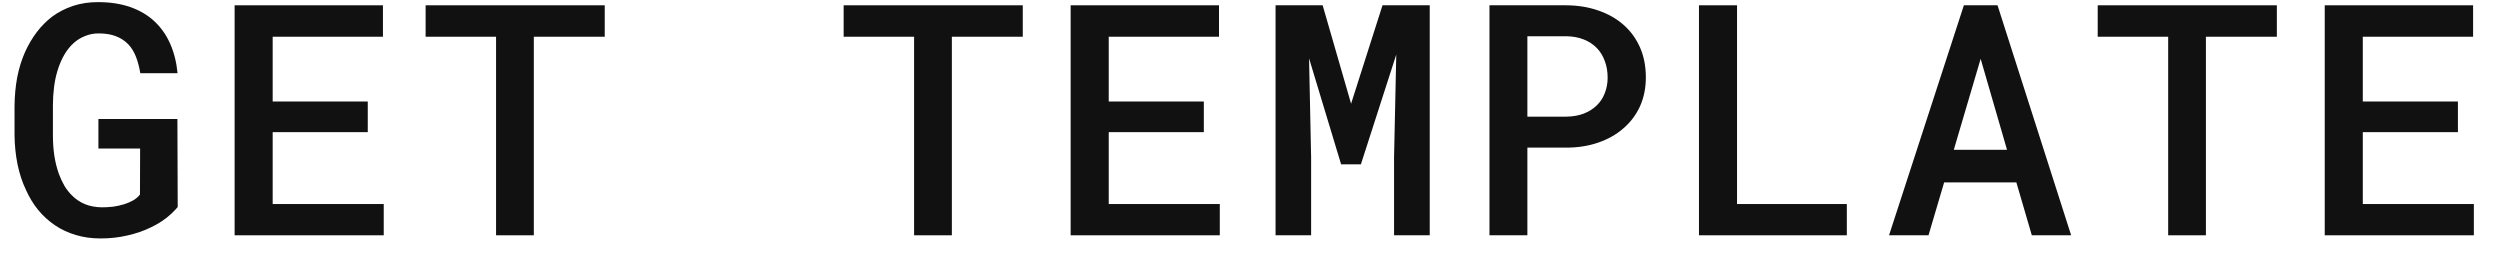
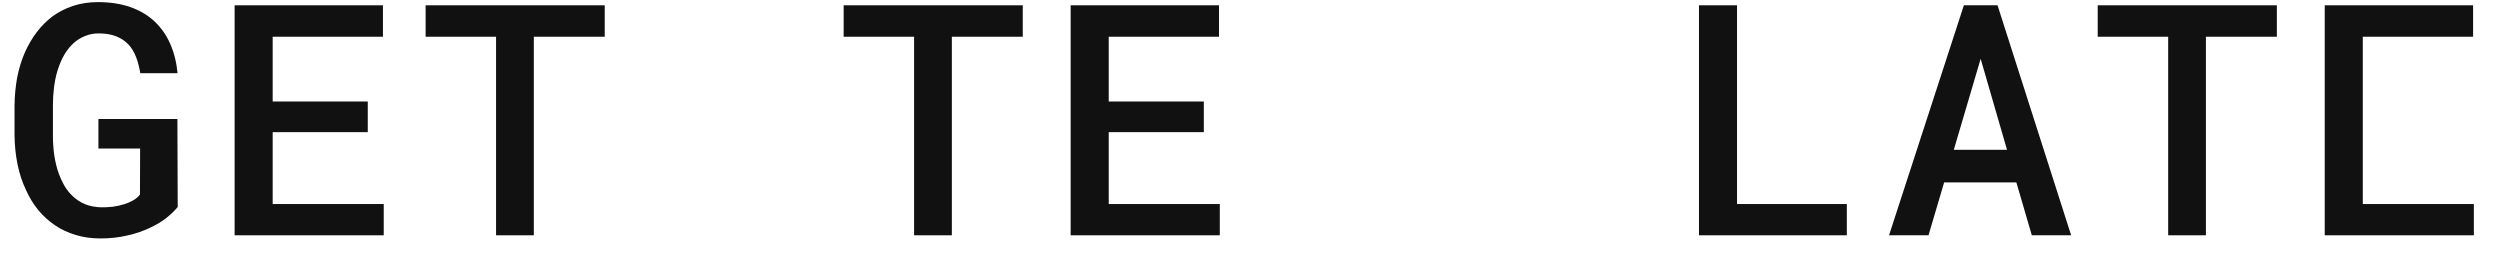
<svg xmlns="http://www.w3.org/2000/svg" width="85" height="9" viewBox="0 0 85 9" fill="none">
  <path d="M6.042 7.039L6.032 4.047H3.346V5.051H4.764L4.759 6.614C4.702 6.689 4.625 6.756 4.528 6.813C4.431 6.867 4.326 6.911 4.211 6.947C4.093 6.983 3.969 7.01 3.84 7.028C3.711 7.042 3.584 7.049 3.459 7.049C3.248 7.046 3.058 7.01 2.89 6.942C2.725 6.874 2.58 6.777 2.455 6.652C2.354 6.555 2.267 6.444 2.191 6.319C2.12 6.194 2.057 6.059 2.003 5.916C1.935 5.726 1.883 5.52 1.848 5.298C1.815 5.076 1.799 4.842 1.799 4.595V3.585C1.799 3.374 1.812 3.168 1.837 2.967C1.862 2.767 1.901 2.579 1.955 2.403C2.016 2.203 2.093 2.022 2.186 1.861C2.283 1.696 2.396 1.558 2.524 1.447C2.635 1.351 2.761 1.275 2.9 1.222C3.04 1.164 3.192 1.136 3.357 1.136C3.583 1.136 3.778 1.168 3.942 1.232C4.111 1.297 4.252 1.39 4.367 1.512C4.474 1.626 4.56 1.768 4.625 1.936C4.689 2.101 4.737 2.285 4.77 2.489H6.037C6.001 2.117 5.917 1.782 5.785 1.485C5.652 1.184 5.471 0.928 5.242 0.717C5.017 0.509 4.744 0.35 4.426 0.239C4.107 0.128 3.742 0.072 3.33 0.072C3.026 0.072 2.743 0.115 2.481 0.201C2.224 0.287 1.987 0.409 1.772 0.566C1.576 0.717 1.4 0.894 1.246 1.098C1.092 1.302 0.96 1.528 0.849 1.775C0.734 2.036 0.646 2.321 0.585 2.629C0.528 2.937 0.498 3.259 0.494 3.596V4.595C0.498 4.942 0.532 5.273 0.596 5.588C0.661 5.903 0.756 6.192 0.881 6.453C0.992 6.704 1.13 6.931 1.294 7.135C1.463 7.339 1.653 7.513 1.864 7.656C2.075 7.799 2.311 7.91 2.573 7.989C2.834 8.068 3.115 8.107 3.416 8.107C3.742 8.107 4.048 8.073 4.334 8.005C4.621 7.941 4.886 7.85 5.129 7.731C5.323 7.638 5.496 7.533 5.65 7.415C5.804 7.293 5.935 7.167 6.042 7.039Z" fill="#111111" />
  <path d="M12.504 4.493V3.451H9.271V1.249H13.02V0.18H7.977V8H13.047V6.937H9.271V4.493H12.504Z" fill="#111111" />
  <path d="M20.561 1.249V0.18H14.471V1.249H16.866V8H18.15V1.249H20.561Z" fill="#111111" />
  <path d="M34.774 1.249V0.18H28.684V1.249H31.079V8H32.363V1.249H34.774Z" fill="#111111" />
  <path d="M40.93 4.493V3.451H37.697V1.249H41.446V0.18H36.402V8H41.473V6.937H37.697V4.493H40.93Z" fill="#111111" />
-   <path d="M44.97 0.18H43.369V8H44.578V5.347L44.508 1.984L45.598 5.588H46.27L47.473 1.855L47.398 5.347V8H48.611V0.18H47.005L45.937 3.526L44.97 0.18Z" fill="#111111" />
-   <path d="M51.931 5.019H53.258C53.652 5.019 54.013 4.962 54.343 4.847C54.676 4.733 54.962 4.57 55.202 4.358C55.442 4.151 55.628 3.902 55.761 3.612C55.893 3.318 55.959 2.991 55.959 2.629C55.959 2.253 55.893 1.915 55.761 1.614C55.628 1.313 55.442 1.057 55.202 0.846C54.962 0.634 54.676 0.472 54.343 0.357C54.013 0.242 53.652 0.183 53.258 0.18H50.642V8H51.931V5.019ZM51.931 3.966V1.232H53.258C53.476 1.236 53.671 1.272 53.843 1.34C54.019 1.408 54.167 1.505 54.289 1.63C54.411 1.755 54.502 1.904 54.563 2.076C54.627 2.244 54.66 2.432 54.66 2.64C54.66 2.829 54.627 3.005 54.563 3.166C54.502 3.327 54.411 3.467 54.289 3.585C54.167 3.703 54.019 3.796 53.843 3.864C53.671 3.929 53.476 3.963 53.258 3.966H51.931Z" fill="#111111" />
  <path d="M59.059 6.937V0.18H57.765V8H62.792V6.937H59.059Z" fill="#111111" />
  <path d="M68.556 6.201L69.082 8H70.419L67.916 0.18H66.772L64.227 8H65.569L66.101 6.201H68.556ZM66.429 5.094L67.342 2L68.239 5.094H66.429Z" fill="#111111" />
  <path d="M77.413 1.249V0.18H71.322V1.249H73.718V8H75.001V1.249H77.413Z" fill="#111111" />
-   <path d="M83.569 4.493V3.451H80.335V1.249H84.085V0.18H79.041V8H84.111V6.937H80.335V4.493H83.569Z" fill="#111111" />
+   <path d="M83.569 4.493H80.335V1.249H84.085V0.18H79.041V8H84.111V6.937H80.335V4.493H83.569Z" fill="#111111" />
</svg>